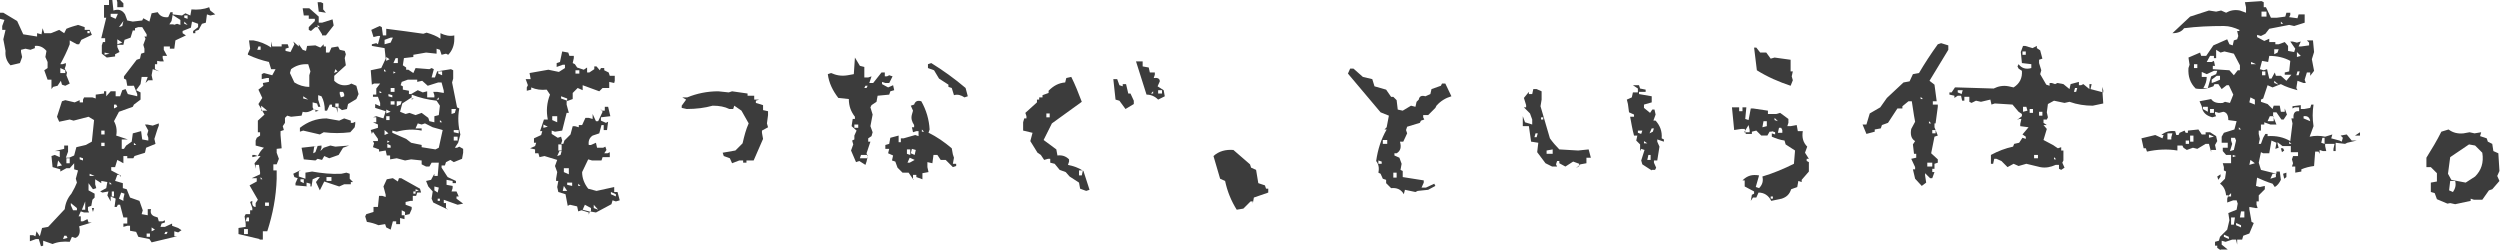
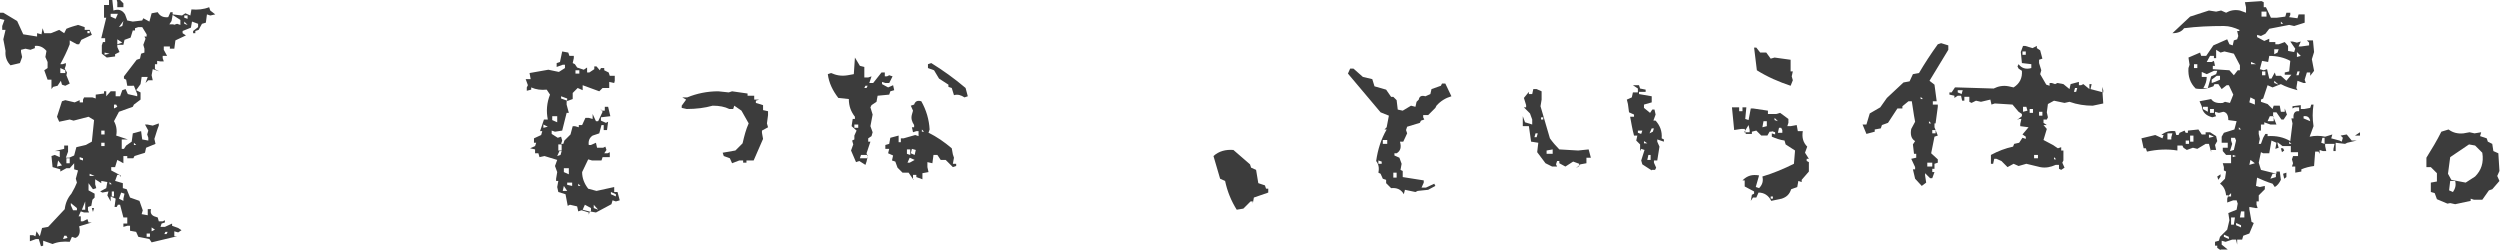
<svg xmlns="http://www.w3.org/2000/svg" version="1.1" id="レイヤー_1" x="0px" y="0px" viewBox="0 0 451.8 45.2" style="enable-background:new 0 0 451.8 45.2;" xml:space="preserve">
  <style type="text/css">
	.st0{fill:#3C3C3C;}
</style>
  <g>
    <g>
      <path class="st0" d="M9.3,16.1v-1.7H8.6L8,12.7l0.6-0.4v-1.1l-0.4-0.9l0.2-1.1c-0.6-0.7-1.3-1-2.1-0.9v0.4L5.5,9L4.6,8.8L3.8,9    v0.4L4,10.3l-0.4,1.1l-1.7,0.4c-0.7-0.7-1-1.6-0.9-2.6L0.6,7.1l0.4-1.7H0.4V4.7l0.4-1.1L0,3.4V2.3h0.6l2.5,1.5l1.1,2.4l2.5,0.4V6    l0.8,0.2l0.2-1.1L8,6h1.2l1.5-0.6L11.6,6L12,5.2c0.7-0.3,1.4-0.5,2.1-0.7l1.2,0.4v0.5h0.9l0.4,0.9l-1.9,0.9L14.3,8h-0.4l-1.3-0.7    V8c-0.5,1.3-1.1,2.5-1.7,3.6h0.4l0.6-0.2v0.4l-0.2,0.6l0.4,0.7L12,13.6l0.6,1.5l-0.8,0.4l-0.6-0.2l-0.2-0.7l-0.6,0.9l-0.8,0.2    L9.3,16.1z M7.4,44.5L7,43.2H6.5l-1.1,0.4v-1.1h0.6l0.4,0.2l0.2-0.9l0.6,0.9l0.4-1.5l1.1-0.2l3-3.2c0.1-1,0.5-2,1.2-2.8l0.6-1.1    l0.4-0.9l-0.2-0.7l0.4-1.5l-0.7-0.2v-1.1l-0.8,0.9H12L10.9,31v-0.4l-1.4-0.4l-0.2-2L9.9,28l0.9,0.4v-1.1H9.9l1.7-0.4v-0.6h0.7v1.1    l-0.4,1.1h0.6l0.9-0.4l0.4-1.5l1.7-0.4l1.1-0.6l0.4-3.9L16,21.1l-2.7,0.7l-0.7-0.2l-1.9,0.4l-0.4-0.9l0.9-2.8l0.6-0.2l1.7,0.4    l0.9-0.4v0.4H15V18l0.2-0.4h1.5l0.6,0.2v-0.7l1.5-0.2v-0.4h0.4v0.9l0.8-0.9h0.9v0.9h0.8l0.4-1.1l0.6-0.2l0.4,0.9l1.7,0.4V17    l-0.6-1.5H23l-0.2-1.1l-0.4-0.2v-0.4l2.3-3l0.6-0.2l0.2-0.9l0.6-0.2V8.8l-0.2-0.7l0.4-1.1l-0.2-0.4h0.4V6.2l-0.8-1.3H25l-0.6,0.2    v0.4H24l-0.4,1.3l-1.1,0.4l-0.2,0.9h-1.1v0.4l0.4,0.9l-0.8,0.4v0.4l-1.5,0.2l-0.9-0.7V8.2l0.2-0.6h0.4V6.9h-0.7    c0.3-1.3,0.6-2.5,0.9-3.7h-0.4V0.9h0.9V0h0.6l0.2,1.9c0.9-0.3,1.6-0.1,2.1,0.7l0.4,1.1L24,3.9l1.7-0.2l0.2-0.4L27,3.9l0.4-1.5    l1.1-0.2c0.4,0.7,1,1,1.9,0.9l0.4-0.9h0.4v0.4l1.7,0.2l0.6-0.4l0.9,0.4l0.2-1.1c1.1,0.1,2.2,0,3.2-0.4l0.2,0.6l0.9,0.7l-0.9,0.2    l-0.6-0.2l-0.2,1.5l-0.7,0.2l-0.6,1.1l-0.6,0.2V6h-0.4V5.6l0.9-0.7V4.3l-1.1-0.4l-0.2,1.1L33,5.6V6l0.6,0.4l-1.9,0.9l-0.2,1.5    h-0.8V8.4h-1.1V9l0.6,1.1h-0.8v0.4l0.2,0.6h-0.6L28.4,11v0.6H28v0.9l0.8,0.4l-1.2-0.4l-0.2,1.1l0.2,0.9h-0.8L26.3,15l0.4-1.1h-1.1    l-0.2,1.3l-0.8,1.1l0.8,0.4V18l-1.2,0.9L24,19.3l-2.5,0.9l-0.9,1.7c0.4,0.7,0.6,1.6,0.4,2.6l2.1,0.7h-1.1v1.7h0.4l0.4-0.6l1-0.7    l0.2-1.5l1.5-0.4l0.2,1.5l1.1,0.2v-0.5l-0.2-0.6l0.2-0.7l-0.6-1.1h0.4l1,0.2l1.1-0.4v0.4c-0.3,0.7-0.5,1.5-0.8,2.4l0.2,0.9    l-1.7,0.7l-0.2,0.9l-1.9,0.6l-0.2,0.4H23v-0.4h-0.7v1.3l-1.1-0.6l-0.4,1.3h-0.7v0.6l1.7,0.9V32l-0.2-0.4h-0.4l-0.4,1.1l1.4,0.4V34    l0.7,0.2l0.6,1.5l1.7,0.6l0.6,1.7l-0.2,0.7l1.1,0.2v-1.1h0.6c-0.2,0.7,0.1,1.1,0.6,1.3l0.6,0.2l0.2,0.7h0.7l0.4-0.2v0.4l-0.6,0.2    l-0.2,0.6h0.8l1.3-0.6v0.4l1.1,0.4l0.6,0.4l-0.6,0.4l-0.7-0.2v0.9H32l-4.6,1.1L27,43.2L25,42.8l-0.4-0.9l-1.1-0.2v-0.9H23    l-0.7,0.2v-0.6H23v-1.1h-0.7L21.7,37h-0.4l-0.2,0.4h-0.4l0.2-1.5L20,35.5v0.9l-0.6-1.1l0.2-0.7l-1.1,0.2l-0.4-0.2l1.1-0.6l0.2-1.1    l-1.1-0.2v0.4l-1.1-0.7v0.9l0.2,0.7l-0.6,0.2L16,33.1v1.3l1.1,0.6v0.7l-0.4,0.4l-0.2,1.1l-0.6,0.2V38l0.2,0.4h-0.9l-0.6-0.2    l-0.4,0.9h0.4V40H15l0.8-0.4l0.2,0.6h0.6l-2.3,0.7c0.3,1.1,0,1.9-0.7,2.1L13,42.8l-0.4,0.9c-1.1-0.1-2.2,0-3.1,0.4l-1.7-0.6v0.9    L7.4,44.5z M11.2,29.9L10.5,29l-0.2,1.1L11.2,29.9z M11.8,13.1v-0.4l-0.9-0.4v0.9H11.8z M12.2,43L12,42.6h-0.4l-0.2,0.6L12.2,43z     M12.6,29.5v-0.9H12v0.9H12.6z M13.9,38v-0.4l-1.1-0.9v0.4l0.4,0.9H13.9z M15,29v-0.4l-0.6-0.2v0.4L15,29z M15.4,37.9v-1.5    l-0.6,1.5H15.4z M16.2,6V5.6h-0.4V6H16.2z M17.1,31.8l-0.9-0.4v0.4H17.1z M16.8,38.3l-0.2-0.7h0.4L16.8,38.3z M18.9,24.3v-0.7    h-0.6v0.7H18.9z M18.9,26.4v-0.6h-0.6v0.6H18.9z M19.8,9.7l-0.9-0.2v0.4L19.8,9.7z M20.2,33.3l-0.4-0.4v0.4H20.2z M20.9,3.4    l0.4-0.9H20V3L20.9,3.4z M20.6,35.5v-0.9h-0.4v0.9H20.6z M21.2,19.3l-0.2-0.4h-0.4v0.7L21.2,19.3z M21.2,1.3V0.4L21.1,0h0.6    l0.6,0.6v0.7H21.2z M22.1,7.7l-0.9-0.6V8L22.1,7.7z M22.1,4.7l0.2-0.9l-0.8,1.1L22.1,4.7z M22.3,36.3v-0.4l0.2-0.9l-0.6-0.2    l-0.4,1.1L22.3,36.3z M24.6,26.2l-0.4-0.4v0.4H24.6z M27.1,42.8v-0.6h-0.6v0.6H27.1z M28,41.5l-0.6-0.4v0.7L28,41.5z M30.1,42.3    l0.2-0.4h-0.4l-0.2,0.4H30.1z M31.4,4.5L32,4.3l0.6,0.2V3.6l-1.4-0.9l-0.2,1.1l-0.4,0.6H31.4z M33.9,3.4V2.8h-0.6v0.4L33.9,3.4z     M33.9,4.5l-0.6-0.6v0.4L33.9,4.5z" />
-       <path class="st0" d="M46.9,43.2l-3.8-0.9v-1.1l1.3-0.2v-0.6l-0.2-1.3l0.2-0.4h0.8V38h0.4v-0.4l-0.4-1.1l0.4-0.2    c-0.1,0.7,0.1,1.1,0.6,1.1v-0.7l0.4-0.6l-1.5-2.6l1.3-0.7v-0.6h-0.9l1.5-0.7v-0.4l-0.2-1.3h-0.6v0.7L46,29.5l1.1-1.3h-0.6    l-0.9,0.2V28H46l0.6,0.2c0.3-0.6,0.6-1.1,1.1-1.5l-1.5-0.4v-0.9l0.2-0.5l0.6-0.4v-0.6h-0.4v-2.1l1.2-1.1l-1.1-1.9l0.7-1.1    l-0.7-1.5l0.9-0.7L47.5,15l1.1-0.2v-0.7h-0.4l-0.9,0.2v-0.9l0.4-0.2l1.5,0.4l0.6-1.1H49l-0.4-1.3c-1.3-0.3-2.5-0.7-3.8-1.3V9.7    l0.4-0.9L45,7.3h0.8C46.9,7.5,48,7.9,49,8.6V7.5l0.2,0.9h1.7V8h1.1l0.2,0.6l-0.6,0.2v0.4l0.9,0.2L53.2,8L53,7.5L54,8.4V8L54.7,9    l0.6,0.2l0.2-0.9L57,8.2l0.9,0.4L58.5,8v0.4h0.4v1.1h0.6l0.4-0.9l1.2-0.2L61.4,9l0.9,0.2l0.2,0.6l-0.2,0.7l0.2,1.3l-2.1,1.9v0.9    c0.7,0.7,1.6,1,2.7,0.7l0.4-0.2l0.9,0.4l0.4,1.5l-0.4,0.9l-1.5,0.9l-0.2,0.9l-0.9,0.2L61,19.3v1.1l-0.2-0.9l-0.8-0.2v-0.4h-0.4    L59.1,20h-0.4c0-1-0.2-1.9-0.6-2.6l-0.6-0.2V18l0.4,1.3h-0.4l-0.2-0.6l-0.8-0.2v0.9l0.2,0.4l0.9,0.2l-0.6,0.2v-0.4h-0.4    c-0.6,0.4-1.2,0.6-1.9,0.4l-0.2,0.7l-1.9,0.2l-0.7-0.2l-0.4,0.4v0.9l-0.4,0.6l0.2,0.7l-0.6,0.2v0.7l0.2,2.4L50,26.9v0.7l0.4,1.1    L50,29.7h-0.6v1.1H50v1.5c-0.1,3.3-0.7,6.4-1.7,9.5h-0.8v1.5H46.9z M44.8,42.3v-0.9h-0.7v0.9H44.8z M45,40v-0.7h-0.4L44.4,40H45z     M47.1,9V8.4h-0.4L46.5,9H47.1z M47.5,32.5L47.1,32v0.4H47.5z M48.3,20l-1.1-0.9V20H48.3z M48.6,37.2v-0.6h-0.7v0.6H48.6z     M55.9,15.7v-2.1l0.2-0.7l-0.4-1.3h-0.4c-1,0-1.9,0.3-2.7,0.9l-0.2,0.7l0.8,1.7C54,15.4,54.9,15.7,55.9,15.7z M57.8,34.4l-0.7-1.5    l0.7-0.9h-0.4l-0.9,0.4l-0.2,1.3h-0.6l-2.3-0.2v-0.4l0.4-0.9L53.2,32L53,31.4l1.4-0.7L54,31v0.9l1.2,0.4v-1.1l1.2-0.2    c1.7,0.3,3.5,0.5,5.3,0.4l0.9-0.2l0.6,0.2v0.9l0.6,0.6h-0.4v0.4h-0.4h-0.8l-0.9,0.4l-2.7-0.9L57.8,34.4z M57.8,24.3l-3-0.7    l-0.6,0.2v-0.7c1.4-1.1,3-1.7,4.8-1.7l2.3,0.4l0.9-0.4l1.2,0.4v0.4h0.4l0.4-0.2v0.4L64.1,23l-0.8,0.9c-1.6,0.2-3.2,0.2-4.8,0    L57.8,24.3z M54.9,33.1v-0.7h-0.6v0.4L54.9,33.1z M57,29l-2.1-0.2l-0.4-2.1l3.6-0.4v0.4l-0.2,0.6l0.6-0.6l1.2-0.4l0.9,0.2l2.5-0.2    L62,26.7L61.2,28l-1.7,0.6l-0.9-0.4l-0.4,0.7l-0.8-0.2L57,29z M58.2,6.2l-0.8-1.3H57l-0.8,0.7l-0.4-0.2V4.9l1.1-1.1V3.4h-1.5h0.4    V2.8h-0.9l-0.2-1.3h1.2L57.6,3v1.1h0.6l1.9-0.6l0.2,1.1l-1.4,1.8H58.2z M55.7,18l-0.9-0.6v0.4L55.7,18z M56.1,33.6v-0.4l-0.7-0.2    v0.7H56.1z M57,27.5l0.4-1.1h-0.6l-0.2,1.3L57,27.5z M58.9,2.3l-1.3-0.2l-0.2-1.7H58l0.4,0.2v1.1L58.9,2.3z M57.8,4.9l-0.4-0.4    v0.4H57.8z M59.9,32.7V32h-0.9v0.7H59.9z M61,12.9l-0.4-0.4l-0.2,0.7L61,12.9z M61.2,19.3v-0.6h-0.6v0.6H61.2z M62.2,17.4V17    L62,16.6h-0.6V17l0.2,0.6L62.2,17.4z M70.6,41.5l-0.8-0.4l-0.2-0.6l-1.2,0.2c-0.7-0.3-1.4-0.5-2.1-0.6L66,39.1l0.2-0.4l1.3-0.4    v-0.9h0.8l0.2-2h0.6l0.6,0.2v-0.4l-0.4-1.5l0.6-1.3l1.1-0.2l0.9,0.6l0.2-0.6h0.4l3.4,1.9l0.2,0.7h-0.7l-0.2,0.6h-0.6v0.9h-0.4    l-0.9,0.2V37l1.1,0.4v0.4L74,38.7l-0.9,0.2v0.7l-0.8-0.2v1.1h-0.7V40h-0.6L70.6,41.5z M81,37.9l-2.7-1.3L78,35.9l0.2-1.3l-0.8-0.9    L77,32.7l0.9-0.2l0.6-1.1v0.4h0.6l0.2-2.4H78l-0.4,0.7H77l-0.8-0.4V29l-1.9-0.2L73.2,29l-1.5-0.4l-1.2,0.2v-0.7h-0.6l-0.2-0.9    l-1.2,0.2v-0.4l-1.1-0.4l0.2-0.7l-0.2-0.4h0.9v-0.4l-0.9-1.3l-0.2,0.4l-0.2-0.7l1.3-0.4v-0.6l-0.9-0.4h0.6v-0.9h-0.6l0.6-0.2    l1.3,0.4l0.4-1.3l-1.9-0.6v-0.7l0.9,0.4v-0.6l-0.4-1.1h-0.9v-0.4h0.6v-1.1l0.7-0.9h-1.1l-0.4,0.2l-0.2-2.6l1.9-0.4l0.8-1.7    l-0.2-1.9l-2.3-0.4V8l0.8-0.2L68.3,8l0.4-1.5h-0.4l-0.8,0.2l-0.4-1.3l1.5-0.7L69,4.9l0.2,1.5h0.6V5.2c2.4,0.3,4.6,0.6,6.7,0.9    l0.6-0.2c1,0.3,1.8,0.6,2.5,1.1V6c0.8,0.4,1.7,0.6,2.5,0.4v0.7c0,1.1-0.4,2.1-1.1,2.8l-0.4-0.2l-0.8,0.2L79.5,9l-0.6-0.2v0.9    L77,9.5l-2.3,0.4v0.4L73,10.5l-0.2,1.3l0.6,0.4v0.4h0.4l0.9,0.6l0.4-0.9l2.5,0.2l0.4-0.2l0.4,0.2L78,14h0.6l0.4-1.1l2.5-0.4    l0.4,0.2v1.5l-0.2,0.7l0.9,4.5l0.4,0.2c-0.3,1.6-0.2,3.2,0.2,4.7l-0.4,1.5l-0.6,0.9h0.4l0.4-0.2l0.7,0.4v0.7l-0.2,1.1L82,29.3    l-0.6-0.4l-0.8,0.4l-0.2,0.6h-0.6v0.4l1.1,1.7l1.5,0.7v0.4h-0.6v-0.4l-1.1-0.2v0.9l1.1,0.2V34l-0.2,0.6h0.9l0.4,0.9h-0.4v0.4    l1.2,0.9L82.7,37l-2.5-0.9v0.6h0.4v0.9L81,37.9z M69,16.8l-0.4-0.4v0.4H69z M69.8,12.9l-0.4-0.4v0.4H69.8z M70.6,7.7l0.4-0.9h-0.4    l-1.1,0.4V8L70.6,7.7z M70.2,24.1l-0.7-0.6v0.9L70.2,24.1z M70.4,10.7l-0.6-0.4V11L70.4,10.7z M70.6,20.2l-0.8-0.4v0.7L70.6,20.2z     M70.4,21.7v-0.7h-0.6v0.7H70.4z M70.4,25.6L70,25.4v0.4L70.4,25.6z M70.6,26.7v-0.4L70,26v0.7H70.6z M70.9,17.6v-0.4L70.2,17v0.4    L70.9,17.6z M71.3,16.6v-0.7h-0.7v0.7H71.3z M71.3,18.9v-0.6h-0.7v0.6H71.3z M79.3,26.7l0.7-3.2L78.2,23l-1.4-0.7l-0.6,0.2    l-0.7-0.2l-0.4,0.9h1.1v0.4c-1.5-0.3-3-0.2-4.5,0.2l-0.8-0.2v0.4l2.5,1.1l0.9,0.7l1.9,0.4v0.4l2.5,0.4L79.3,26.7z M71.9,11.4v-0.9    h-0.4l-0.4,0.9H71.9z M71.5,13.1l-0.4-0.2v0.4L71.5,13.1z M72.4,18.9l0.2-0.6h-0.9v0.9L72.4,18.9z M78.5,17.6v-0.4l-0.2-0.6h0.7    l1.2,0.2v-0.4l-0.4-1.5h-0.6l-1.9,0.6l-1-0.9l-0.9,0.2v-0.4h-1.7l-1.1,0.4l-0.2,0.6l0.4,0.2v0.6l1.1,0.2V17h0.4l1.2-0.7l0.9,0.4    l0.8-0.2v1.1H78.5z M78.5,22.1v-1.1l0.8-0.2l0.2-1.7l-0.6-0.9c-1.6-0.2-3-0.5-4.5-1.1v0.7h0.4L74.4,18v-0.4l-1.7,1.1l-0.4,1.5    l1,0.4l0.7-0.2l1.1,0.4l1.1-0.4l1.2,0.9l0.2,0.6L78.5,22.1z M73.2,38.9v-0.6L72.6,38v0.9H73.2z M75.1,35v-0.4h-0.4V35H75.1z     M75.7,34.4l-0.6-0.2v0.4L75.7,34.4z M79.1,34.8l0.2-0.9l-0.8-0.2v0.7L79.1,34.8z M79.3,18v-0.4L78.9,18H79.3z M79.5,36.3v-0.4    h-0.4v0.4H79.5z M79.9,13.6v-0.7h-0.7v0.4L79.9,13.6z M79.9,22.1l-0.4-0.4v0.4H79.9z M82.2,20.4l0.2-0.7h-0.8v0.9L82.2,20.4z     M82.9,24.1v-0.6H82v0.4L82.9,24.1z M82.7,25.4v-0.7H82v0.7H82.7z" />
      <path class="st0" d="M106.4,38.8v-0.4l-1.3-0.4l-0.6,0.2l-0.2-0.9L103,37l-0.4,0.2l-0.4-2.1l-1.3-0.4l-0.2-0.9l0.2-1.1h-0.4v-0.4    l0.2-1.2l-0.4-1.1l0.4-1.1l-2.3-0.7l-0.9,0.2l-0.2-0.7h-0.6V27l-0.9-0.2l0.9-0.4l0.2-0.6h-0.4V25l1.3-0.6l0.2-0.7h-0.4l0.7-2.1H99    c-0.3-1.5-0.2-3,0.4-4.5l-0.6-0.9c-1,0.1-1.9,0-2.8-0.4v0.4l-0.8,0.2v-0.6l0.2-0.4l-0.4-1.1h0.9l-0.2-1.1l3.4-0.6l1.9,0.4l1.1-0.7    v-0.6h-0.4l-1.1,0.4v-0.7l0.6-0.2l0.4-1.9l1.1,0.2l0.2,0.6h0.8v0.4l-0.2,0.9l0.4,0.2l0.4,0.6l1.2,0.4l0.6-0.4v0.9h0.4l0.9-0.6V12    h0.4l0.6,0.7l0.2-0.4h0.6v0.4l0.8,0.4l0.2,0.6h0.9v0.9L111,15l-0.9-0.2v1.1h-1.2l-0.6,0.6l-3-1.1v0.9l-0.9-0.4l-0.9,0.9v1.1    l-1.1,0.4v0.6l0.4,1.5h-0.4l-0.8,3.2l-1.3,0.2l-0.6-0.2v0.6l1.1,0.7l0.6-0.2l0.2,0.7l-0.2,0.6h0.4l0.2-0.6l1.1-1.1l0.4-1.5h0.4    l0.7,0.2v-0.4h0.6l0.6-1.3h0.6l0.7,0.2v-0.9l0.6,1.3h0.4l0.8-1.7l-0.4-0.6l0.2,0.4h0.6v-0.7h0.6l0.4,1.7l-1.7,0.2v0.6l0.9,0.4    l0.4-0.2l-0.2,1.5h-0.6v-0.9h-0.4l-0.4,1.5l-1.2,0.4c-0.6,0.4-0.8,1-0.7,1.7h0.4l0.9-0.4l0.2,0.9h1.1l0.4-0.2l0.2,0.6l-0.4,0.6    h0.6l0.4-0.2v0.9h-1.3l-0.2,0.6h-1.7l-0.7-0.2l-1.1,2.3c0,1.1,0.4,2.1,1.1,3l1.5,0.4l3.2-0.7v0.9h0.6l0.4,1.5l-0.7,0.2l-0.6-0.2    l-0.2,0.7l-2.8,1.5l-1.1-0.2L106.4,38.8z M99,22.9l-0.8-0.4v0.6L99,22.9z M100.7,22.1V21h-0.9v0.7L100.7,22.1z M101.3,28l0.2-0.7    h-0.4l-0.4,0.9L101.3,28z M101.5,27.2v-1.1h-0.6v1.1H101.5z M102.5,18.2v-0.4l-1.1-0.4v0.4L102.5,18.2z M102.5,34.5l-0.6-0.9    l-0.2,0.9H102.5z M102.8,31.5v-1.1h-0.9v0.7L102.8,31.5z M103.4,33.6V33h-0.9v0.4L103.4,33.6z M104.7,13.3v-0.6H104v0.6H104.7z     M104.9,33.6l-0.4-0.4v0.4H104.9z M106.8,38.3v-0.7l-1.1-0.6l-0.4,0.9L106.8,38.3z M108.1,37.9l-0.8-0.9v0.6L108.1,37.9z     M111.3,35.5v-0.4l-0.9-0.4v0.4L111.3,35.5z" />
      <path class="st0" d="M132.3,29.5l-0.4-0.9l-1.1-0.4l-0.2-0.6l2.3-0.4l1.3-1.3c0.3-1.3,0.6-2.5,1.1-3.6l-1.3-2.3l-1.3-0.9l-0.2,0.6    h-0.7c-0.8-0.4-1.8-0.6-3-0.6c-1.4,0.4-3,0.6-4.7,0.6l-0.9-0.2v-0.4L124,18l-0.7-0.4h0.9c1.7-0.7,3.6-1.1,5.6-1.1l1.9,0.2l0.6-0.2    l2.8,0.4v0.4h1.2V18h0.9l-0.6,0.2v0.4l1.3,0.4v0.9l0.9,0.2v0.7l-0.2,1.5l0.2,0.7l-1.1,0.6V24l0.2,1.1l-1.7,3.9h-1.3v0.4h-0.6v-0.4    h-0.7L132.3,29.5z" />
      <path class="st0" d="M156.4,29.8l-1.1-0.7l-0.6,0.2l-0.9-2.1l0.4-1.1l-0.2-0.7l0.4-0.2v-0.7l0.4-0.9l-0.9-0.8l0.2-1.3h0.4v-0.4    c-0.7-0.9-1.1-1.9-1.1-3.2l-1.9-0.2c-1-1.3-1.7-2.7-1.9-4.3l0.6-0.2c0.9,0.4,1.8,0.6,3,0.4l1.1-0.2l0.2-3l0.9,1.5l0.8,0.2v1.9h0.7    l0.6-0.2l-0.4,1.2h0.7l1.5-1.9h0.6v0.7h0.4l0.4-0.2l0.6,0.2l-0.6,1.2h-0.7l-0.6-0.2v0.4l1.1,0.6l0.9-0.4l0.2,0.9l-0.7,0.2    l-0.2,0.6l-2.1,0.2l-0.2,1.1l-0.9,0.6l-0.2,0.4l0.4,1.3l-0.4,2.1l0.4,1.1l-0.2,0.7l-0.6,0.4v0.6h0.4l-0.7,2.1l0.2,0.6l-0.2,0.9    L156.4,29.8z M155.1,23.1v-0.6h-0.7v0.6H155.1z M156.8,28.7V28h-1.2l-0.2,0.6H156.8z M156.6,15.9l0.2-0.4h-0.4l-0.2,0.4H156.6z     M165.1,32.5l-0.9-1.3h-1.1l-0.9-0.9l-0.4-1.1l-0.6-0.2l0.2-0.9l-0.9-0.4l0.2-0.8h-0.7v-0.7l0.7-0.2l0.2-1.1l1.5-0.4V25h0.9    l2.1-0.6l0.6,0.2v-0.9h-0.4l-0.6,0.2l-0.2-0.9h0.4v-0.4c-0.4-0.6-0.6-1.2-0.4-1.9l0.2-0.7l-0.4-0.9l0.6-0.2    c0.2-0.6,0.6-0.8,1.3-0.6c0.9,1.6,1.4,3.3,1.5,5.1l-0.2,0.6c1.5,0.7,2.9,1.7,4.2,2.8l0.2,1.1l0.2,0.6l-0.2,1.1h0.6v0.4l-0.6,0.2    l-1.3-1.3H170l-0.6-0.9h-0.7l-0.2,1.5l-0.9-0.2v0.9l0.2,0.9l-1.1,0.2v1.1l-1.1-0.4v-0.4h-0.6v0.4V32.5z M162.8,25.7V25h-0.4v0.7    H162.8z M164.5,28V27h-0.6v0.8L164.5,28z M165.3,28.9l-0.9-0.4l-0.4,0.9h0.4L165.3,28.9z M165.3,28l0.2-0.9l-0.7-0.2l-0.2,0.8    L165.3,28z M167,23.8l-0.4-0.4v0.4H167z M174.3,17.6c-0.6-0.4-1.2-0.6-1.9-0.4l-0.4-1.3l-0.6-0.2v-0.4l-1.7-1.1l-0.9-1.5l-1.1-0.4    v-0.7l0.6-0.2c2.1,1.3,4.2,2.8,6.2,4.5l0.4,1.5L174.3,17.6z" />
-       <path class="st0" d="M196.3,34.5l-1.1-0.4L195,33l-1.7-1.1l-0.7-0.8l-1.1-0.4l-0.9-1.1l-0.8-0.2v-0.7h-0.4l-0.7,0.2l-0.6-0.9    l-0.6-0.4l-1.3-2.1l0.4-1.5l-1.7-0.4v-1.5l0.2-0.7h0.4V21l-0.2-0.6l2.1-1.9V18h0.4v-0.4h0.6v-0.4l1.1-0.4v-0.4    c0.9-0.9,1.8-1.4,3-1.5l0.2-0.8l0.9-0.2c0.7,1.4,1.3,2.9,1.9,4.5l-5.4,3.9l-1.5,3l2.3,1.7l0.2,1.1c0.8-0.1,1.5,0.1,2.1,0.7v0.4    l-0.2,0.6c1,0.2,1.9,0.5,2.8,1.1l1.1,3.4L196.3,34.5z M189.7,21.2v-0.7h-0.6v0.7H189.7z M195.5,31.7l0.2-0.9H195v0.9H195.5z     M203.4,19.7l-1.1-1.5l-0.7-0.2l-0.4-3.7h0.7l0.4,1.1l0.6,0.2v-0.4h0.6l0.4,1.7h0.4l0.6,1.3v0.6L203.4,19.7z M209.3,18    c-0.6-0.6-1.3-0.9-2.1-0.9l-1.9-6h1.2V12l1.1,0.2l0.2,0.9h0.9v0.4l-0.2,0.6c0.7-0.1,1.1,0.1,1.1,0.6l-0.4,0.9l1.1,0.7l0.2,1.1    L209.3,18z M208.4,16.9v-0.4l-0.4,0.4H208.4z M210,16.9v-0.6h-0.7v0.6H210z" />
      <path class="st0" d="M223.5,37.9c-1-1.6-1.7-3.3-2.1-5.2l-0.9-0.4l-1.2-4.1c1-0.9,2.2-1.2,3.6-1.1l3,2.6l0.2,0.6l0.9,0.4l0.4,2.4    l1.2,0.4l0.2,0.6h0.4v0.7l-2.6,0.9l-0.2,1.1v-0.4h-0.4l-1.3,1.3L223.5,37.9z" />
      <path class="st0" d="M253.7,35.1c-0.5-0.9-1.3-1.2-2.3-1.1l-0.9-0.9v-0.6l-0.6-0.2l-0.4-0.9l-0.4-0.2c0.2-0.9,0-1.6-0.4-2.1    c0.3-2.1,0.9-4,1.9-5.7h-0.4l0.4-0.4l0.4-2.1l-1.5-0.6l-5.9-7l0.4-0.9h0.6l1.7,1.5l1.7,0.4l0.4,1.3l2.1,0.6l0.9,1.3h0.4l0.6,0.6    l0.2,1.7l0.9,0.2l1.5-0.9l0.8,0.2l0.2-0.9l0.4-0.4c0.1-0.6,0.5-0.8,1.2-0.6l0.9-0.4l0.2-0.9l1.7-0.6l0.2-0.4h0.6l1.1,2.3    c-1,0.3-1.9,0.8-2.7,1.7l-0.2,0.4l-1.3,1.3h-0.9v0.4l0.2,0.4l-0.6,0.2l-0.2,0.4l-2.3,0.7l-0.2,0.6l0.2,0.6l-0.7,1.5h-0.6    c0.3,1,0.1,1.7-0.6,2.1H252v0.4l0.9,0.4l0.4,1.1l-0.2,1.1l0.4,0.2v1.1l3.8,0.6v0.4l-0.4,0.9h0.8l1.5-0.7l0.2,0.4l-1.3,0.7    l-1.9,0.2l-0.4,0.2l-1.9-0.4L253.7,35.1z M249.7,29.6v-0.4l-0.6-0.2v0.6H249.7z M250.7,26v-0.7h-0.8V26H250.7z M252.4,32.1v-0.9    h-0.6v0.9H252.4z" />
      <path class="st0" d="M284.8,30.4l0.6-0.4v-0.4l-1.1-0.4l-1.4,0.9l-1.1-0.6v-0.4h-0.4l-0.2,0.6l0.2,0.4h-0.9l-1.2-0.6l-1.5-2    l0.2-1.7l-1.3-0.2l-0.4-2.8h-1.1V21l0.4,1.1l1.3,0.4v-0.9l-0.4-1.1l-1.1-1.1h0.4v-0.4l-0.4-1.3l0.9-1.1v0.4h0.6l0.2-0.9h0.6    l0.9,0.4V18l-0.2,1.2l1.7,5.8c0.5,0.7,1.1,1.4,1.7,2l3.4,0.2l1.9-0.2l0.4,1.5h-0.8v0.6v0.4l-1.1,0.2L284.8,30.4z M277.7,24.8    l0.2-0.7h-0.4l-0.2,0.7H277.7z M278.9,21.6v-0.4h-0.4v0.4H278.9z M280.6,27.8V27l-1.1,0.2v0.6H280.6z M298.5,30.8l-1.7-1.1    l-0.2-0.7l0.6-1.9l-0.6-0.2l-0.2,0.4v-1.2l-0.7-0.7l0.2-0.9h-0.6c-0.3-1.1-0.5-2.3-0.7-3.4h0.7v-0.4l-0.9-0.4l-0.2-1.5l-0.2-0.8    l0.9-0.4l0.2-0.9h0.9v-0.7l-0.9-0.6h1.1l0.2,0.6l1,0.2v0.4h-1.2v0.4l2.3,0.4v1.1l-1.4,0.4v0.6l1.1,0.9l0.4-0.6h0.4l0.2,0.9    l-0.4,1.1h0.4c0.8,0.9,1.2,1.9,1.1,3.2l0.4,0.2v0.4l-1.2-0.4v0.4l0.4,0.9l-0.4,2.5h-0.6v0.4l0.4,0.9l-0.2,0.4H298.5z M296.6,24.2    l0.2-0.6H296V24L296.6,24.2z M297.7,25.9l-0.6-0.4v0.4H297.7z M298.3,28.9V28h-0.4l-0.2,0.9H298.3z M298.7,23.8l0.2-0.6h-0.4    l-0.4,0.9L298.7,23.8z" />
      <path class="st0" d="M316.4,36.3l0.2-1.1L317,35v-0.4l-1.7-0.9v-1.1h-0.4c0.9-0.9,1.8-1.1,3-0.9l-0.6,2.1l0.6,0.2    c0.6-0.6,0.8-1.3,0.6-2.1c2-0.6,3.9-1.4,5.7-2.3l0.2-2.4l-1.7-1.1l-0.2-0.7c-0.8-0.1-1.6-0.4-2.3-0.7v-0.9h-0.4l-0.4,0.7h-1.1    l-0.9-0.9l-0.8,0.2v0.4h-1.1l-0.2-0.9h-0.6l-1.3,0.2l-0.4-4.1h1.3v0.7h0.6v-0.7h0.7l-0.2,2.1l0.6,0.2l0.4-2.1h0.4l2.7,0.4v0.6h1.5    l0.7-0.2l1.5,1.1v0.7l-0.2,0.6h0.6l1.1-0.2l0.2,1.1h0.9c-0.2,1.2,0.1,2.1,0.8,2.8l-0.4,1.1l0.7,1.1h-0.4v0.4l0.4,0.2V31l-1.3,1.5    v0.4l-0.6-0.2l-0.2,1.1l-1.1,0.4c-0.3,0.9-0.8,1.4-1.7,1.7l-1.9,0.4c-0.5-1-1.3-1.5-2.3-1.5l-0.4,0.9h-0.6L316.4,36.3z     M316.2,23.9v-0.4l-0.2-0.9l-0.8,1.3H316.2z M323.6,15.5c-2.1-0.7-4.2-1.6-6.1-2.8L317,8.6h0.4l0.7,0.9h1.1l0.8,1.1l0.7-0.2    l2.9,0.4v2.1h0.4l-0.2,0.9l0.2,0.7L323.6,15.5z M319.3,22.8v-0.9h-0.6l-0.2,1.1L319.3,22.8z M320.4,35.9v-0.4H320v0.4H320.4z     M320.8,24.3v-0.4l-0.6-0.2v0.4L320.8,24.3z M321.3,21.9l-0.6-0.6v0.4L321.3,21.9z M322.1,23.9v-0.4l-0.2-0.4h-0.4l-0.2,0.9H322.1    z" />
      <path class="st0" d="M347.3,33.6l-1.2-1.3l-0.4-1.7h0.4v-0.4l-0.7-1.5l0.9-0.2v-0.7h-0.4l-0.2-1.7l0.4-0.6    c-0.7-0.4-0.9-1.2-0.7-2.2l0.7-1.3l-0.2-1.1l-0.4-2.6h-0.6l-1.1,0.9v0.4h-0.9l-1.7,2.6l-1.1,0.4l-0.2,0.6l-1.1,0.2v0.4l-1.5,0.4    l-0.7-1.7h0.7l0.6-2l1.9-1.1l1.2-1.7l3-2.8l1.1-0.2l0.6-1.3l1.1-0.2c1-1.7,2.1-3.4,3.4-5.2l0.6-0.2l1.3,0.4V9l-3.4,5.6l0.9,0.7    l0.4,3h-0.7v0.6h0.9v0.4l-0.4,3h0.4h-0.6V23l0.6,1.5l-0.6,0.2l-0.6,3l1.2,1.1v0.6l-0.6,0.2v0.9h-0.4v0.6h0.4l-0.4,1.1h-0.4    l-0.9-0.9v0.4l0.2,1.3L347.3,33.6z M347.5,17.9l-0.4-0.4v0.4H347.5z M349.2,30.1v-0.7h-0.9v0.7H349.2z M349,22.3l-0.4-0.4v0.4H349    z M349.8,24.1v-0.6h-0.6v0.6H349.8z M372.5,30.7l-0.4-0.2v-0.7h-0.6c-0.9,0.4-1.8,0.6-2.8,0.4l-2.5-0.6l-1.4,0.4l-0.9-0.4    l-1.1,0.6l-1.1-1.1l-0.9-0.4h-0.4l-0.2,0.9h-0.4V28c1.3-0.7,2.6-1.2,4-1.5L364,26l0.9-0.2l0.6-0.9l0.6,0.2v-0.4l-0.6-0.4l1.1-1.3    l-1.5-0.2v-0.4l0.2-0.9h-0.4l-0.4,0.2l0.9-0.7v-0.4l-0.6-0.4l-1.1-1.3l-3.2-0.2l-0.6,0.2l-0.2-0.9l-1.7,0.4l-0.9-0.2l-0.8,0.4    l-0.4-0.2v-0.9h-0.9v0.7h-0.4l-0.2-0.9h-0.6l-0.6,0.4v-0.4l-0.9-0.2v-0.4h0.4l0.6-0.9h0.4l6.6,0.2c0.8-0.4,1.7-0.6,2.7-0.4    l0.9,0.2c1.1-0.7,1.6-1.7,1.5-3l-0.6-0.4l-0.2-0.4l0.2-0.4c0.5,0.7,1.3,1,2.3,0.7v-0.7l-1.7-0.2l-0.2-2l0.4-1.1h0.4l1.3,0.4    l0.8-0.4v0.4l0.6,0.4l0.4,1.5l-0.6,0.2v0.6l0.4,1.3l-0.2,0.7l1.1,1.9l0.6,0.2V15h0.4l0.6,0.2l0.4-0.2l1.1,0.2l1.1,0.9l0.2-0.9    l1.5-0.4v0.6h0.4l0.4-0.2l1.1,0.9v-0.9h0.4l-0.2,0.9l2.3,0.6v-0.4l-0.2-0.6l0.2,3l-1.9,0.4c-1.4,0-2.8-0.2-4.2-0.7l-0.9,0.2    l-1.9-0.4l-1.1,0.6l-0.2,1.5l0.2,0.9l-0.2,0.4h-0.6v0.6l0.6,0.4h-0.6l0.6,0.7l-0.6,2l1.7,0.9l0.9,0.6l0.6-0.2v0.6h0.4V29l-0.2,0.4    l0.4,0.9L372.5,30.7z M354.5,17l0.2-0.7h-0.9v0.4L354.5,17z M366.1,9.9V9.3h-0.6v0.6H366.1z M366.4,20l-0.2-0.7h-0.6v0.9L366.4,20    z M367.4,20.4v-0.7h-0.6v0.7H367.4z M368.3,28.6V28h-0.7v0.6H368.3z M369.1,20.9v-0.7h-0.6v0.7H369.1z M371.6,28.8l-0.4-0.4v0.4    H371.6z M375.2,16.6l0.2-0.7H375l-0.2,0.7H375.2z" />
      <path class="st0" d="M399.6,27.5l-0.4-1.5h-0.6l-1.5,0.9l-0.8-0.2l-1.1,0.4l-0.6-0.4l-0.2-0.4h-0.9v0.9c-1.8-0.3-3.7-0.2-5.5,0.2    l-0.2-0.6h-0.4l-0.4-1.8l2.5-0.6l1.3,0.6l0.2-0.6h-0.4c0.7-0.6,1.5-0.8,2.5-0.7l0.2,0.7h0.4l0.2-0.4l0.9-0.4l0.2,0.4h0.4v-0.4    l1.9-0.2l0.6,0.9h0.7v-0.4h0.8l1.1,0.7l0.2,0.9l-0.4,0.7l0.2,0.9h-0.9v0.4V27.5z M392.4,25.2v-0.4l0.2-0.7h-0.9v1.1H392.4z     M401.3,45.2l-0.6-0.4v-0.4h-0.4v-0.7l0.7-0.2l0.2-0.7l1.3-1.3l0.4-1.7l-0.2-1.3l1.5-0.6l0.2-1.1l-0.2-0.6h-0.6l-1.1,0.4v-0.7    l0.2-0.6h-0.4c-0.1-1-0.5-1.7-1.1-2.1l0.9-0.9l0.2-1.3l-0.4-0.2v-0.6l-0.2-0.7h1.5V28h-0.9l-0.6-0.7v-0.6h0.9v-0.9h-1.1v-1.1    l0.4-0.7l1.9-0.6l0.4-1.5l-1.5-0.2c0-0.9-0.3-1.4-0.9-1.5l-0.8,0.2l-0.7-0.2v0.4l0.2,0.4l-0.7,0.2c-1.1-0.3-1.8-0.9-1.9-2    l-0.4-0.9l2.1-0.4c0.4,0.6,1.1,0.8,2.1,0.7l0.4-0.2l0.9,0.2l0.6-1.5l-0.8-1.7h-0.4l-0.9,0.7l-0.6-0.9h-0.7l-0.2,0.4    c-1,0.4-2.1,0.6-3.2,0.4c-1-1-1.4-2.2-1.3-3.7l0.2-0.6l-0.2-1.3l2.1-0.9l0.2,0.6h0.9l1.3-1.9l2.5-1.1l0.4,0.9l0.6,0.2l0.2-0.9    l0.6-0.2l0.2-0.6l-0.2-0.9h0.4V5.4c-0.9-0.4-1.8-0.7-2.8-0.7c-2.5,0-4.9,0.1-7.2,0.4c-0.4,0.6-1.1,0.9-2.1,0.9l3.2-3l3.4-1.1    l1.3,0.2l0.9-0.2l0.9,0.4c0.7-0.4,1.5-0.6,2.5-0.4l1.1,0.4V1.3l-0.2-0.9l3-0.2l0.4,0.2v0.9h0.4l0.9,1.9h1.1L413,3l0.2-0.7h0.7v0.4    l-0.2,0.4l1.5,0.2l0.2-0.7h1.1v1.5l-1.9,0.6l-0.9-0.2l-3.6,0.7l-0.7,0.9l-0.8,0.4l-0.7-0.2v0.4l1.3,0.7l0.9-0.4v0.6h1.1v0.4h0.6    l1.1-0.4l0.6,0.7v0.9l1.1,0.2l0.2-0.6l-0.9-1.3h0.4l0.8,0.2l0.7-0.2l-0.4,0.9h0.4l1.5-0.2V7.7l-0.4-0.4h1.1l0.2,2.1l-0.4,1.3    l0.4,2.1l-0.7,0.9v-0.6h-0.6l-0.4,1.3l0.2,0.6h-0.4l-1.1-0.4l-0.2,1.3l0.2,0.4c-1.1-0.3-2.1-0.6-3-1.1l-1.5,0.6l-0.9-0.4l-0.8,2.4    l-0.4,0.2v0.4l1.2,0.4l0.9,0.9l0.2-0.6h1.1l0.2,1.1h0.7v-0.6l0.4,1.1l-0.6,0.9h-0.4l-0.9-1.3h-0.6v0.7l0.6,1.5h-1.1l-1.1-0.4v0.4    h-0.6v1.1h-0.4v0.6l0.2,0.9l-0.2,0.9h0.4l0.4-1.1l0.4-0.7h0.4v0.4c1.6-0.1,2.9,0.2,4.1,0.9l0.4-3.2l-0.2-0.9h0.4    c-0.1-0.7,0.1-1.2,0.6-1.3h0.4v-0.7h-0.8l-0.4,0.2v-0.4l1.5-0.2v0.7h0.6l1.1-0.2l0.2-0.6h0.4c-0.2,1.3-0.2,2.6,0,3.9l-0.7,1.9    c0.9-0.2,1.9-0.2,2.8,0l1.3-0.4l-0.2,0.7l1.5,0.4l0.4,0.2l0.2-0.7l-0.4-0.4l1.1-0.2l0.9,1.1h0.9l-1.7,0.4l-0.4,0.2l-1.7-0.2v1.5    h-0.4v-0.4l0.2-0.9h-1.7v0.4l0.2,0.9h-0.6l-0.6-0.2v0.7l-0.2-0.4h-0.6l-0.2,2.6c-0.8,0.1-1.6,0.3-2.3,0.6v0.4l-1.1,0.2v-1.1h-0.6    l0.2-0.6l-0.2-0.7l0.2-0.6h0.9v-0.7h-1.3v-1.1h-1.5l-0.9-0.7V26l0.2,0.7l-0.6,0.2l0.2-1.1l-0.9-0.4l-0.4,2.3h-1.1l-0.4-0.2    l-0.4,1.9l0.4,1.3l2.8,0.7V31h0.6l0.2,1.5c-0.3,0.6-0.6,1-1.1,1.3l-0.4-0.6c-1-0.3-1.9-0.7-2.8-1.1l-0.2,1.5l0.7,0.2l0.9-0.2v0.6    l-1.1,1.1v1.1h-0.4V37l0.2,0.6h-0.4l-1.1-0.2v0.4l0.4,2.3l0.4,0.2l-0.8,1.9l-1.1,0.4l-0.2,0.7h-0.9v0.9l-0.2-0.9h-0.7l-1.2,0.4    l-0.7-0.2v0.7l1.1,0.9H401.3z M395.6,26v-0.6H395V26H395.6z M396.4,25.6v-1.1h-0.6v1.1H396.4z M397.1,12.3v-0.7h-0.6v0.7H397.1z     M399,15.9l0.6-2.1l0.9-0.4l0.2-0.6h-0.6l-1.3,0.6l-0.9-0.4v0.9h0.9c0,0.7-0.2,1.3-0.6,2L399,15.9z M399,20.2v-0.9h-0.9v0.4    L399,20.2z M403.7,13.6l0.7-0.9h0.4v-0.9l-1.1-2.1L402,9.3l-0.7,0.2L400.5,9v1.5h-0.4v-0.4h-0.7l-0.6,1.1h0.9l0.4-0.2l0.2,0.9    h-0.4v0.6l3,0.2L403.7,13.6z M400.1,24.7l-0.9-0.4v0.6L400.1,24.7z M400.1,20.4v-0.7h-0.7v0.7H400.1z M400.3,14.8l0.9-0.4v-0.7    h-0.6l-0.9,0.7V15L400.3,14.8z M400.9,32.5l-0.2-0.6l0.6-0.4v0.4L400.9,32.5z M402.8,43.2v-0.4l-0.9-0.4v0.4L402.8,43.2z     M403.2,35.5v-0.6l-0.6,0.6H403.2z M403.7,27.1l0.4-1.7l-0.2-0.5h-0.7v0.5l0.2,0.6l-0.4,1.3L403.7,27.1z M403.7,40.6l0.2-1.3h-0.7    v1.3H403.7z M404.1,28.2l-0.6-0.2v0.4L404.1,28.2z M405,41.1v-0.4l-0.9-0.4v0.4L405,41.1z M405,23.4l-0.4-0.4v0.4H405z     M405.6,39.3v-1.1H405l-0.2,1.1H405.6z M407.5,18.9V18l-0.8-0.4l-0.2,0.9L407.5,18.9z M407.5,29.5l-0.8-0.6l-0.2,0.9L407.5,29.5z     M407.7,11.6l-0.9-0.4v0.4H407.7z M413.2,14.6l0.9-1.1h-1.2v-0.4l0.8-0.2l0.2-1.9c-1.1-0.6-2.4-0.9-3.8-0.9l-0.2,1.1l-1.1-0.2    l-0.4,1.5l0.7,0.2l0.6-0.2l0.4,1.7h0.4l0.6-1.1l0.2,0.6h0.9L413.2,14.6z M409.6,3V2.1h-0.9V3H409.6z M409.4,13.6v-0.7h-0.6v0.7    H409.4z M410.9,21.9v-0.9h-0.7l-0.4,0.9H410.9z M411.3,32v-0.6h-0.6l-0.4,0.9L411.3,32z M411.6,9.5l0.2-0.6h-0.8v0.9L411.6,9.5z     M411.8,15.3l-0.8-0.7V15L411.8,15.3z M412.6,4.3l-0.4-0.4v0.4H412.6z M412.4,27.5l-0.2-0.7h0.4l0.2,0.4L412.4,27.5z M412.8,32.3    l-0.2-0.9l0.6-0.2V32L412.8,32.3z M414.1,26l-0.4-0.4V26H414.1z M415.4,13.6l0.2-0.7h-0.4l-0.2,0.7H415.4z M415.8,10.1l-0.7-0.7    v0.9L415.8,10.1z M417.5,21.9c-0.1-0.7-0.5-1-1.2-0.9v0.4L417.5,21.9z M420.1,26v-1.1h-0.4l-0.2,0.9L420.1,26z M425.6,24.5    l0.9-0.6v0.6H425.6z" />
      <path class="st0" d="M442.3,36.8l-1.9-0.8l-0.4-1.1l-0.7-0.2V33l1.1-0.2v-1.5l-1.1-1.1h-0.8v-1.7c1-1.6,1.9-3.1,2.7-4.7l1.3-0.4    c0.8,0.6,1.7,0.8,2.7,0.7l1.1-0.2l0.9,0.2l1.2-0.2l-0.2,0.7l1.2,0.4l0.2,0.6l0.8,0.4l0.2,1.3l0.9,0.4l0.2,3.2l-0.4,0.9l0.4,0.9    l-1.3,1.5l-0.6,0.2l-1.2,1.7h-1.5l-0.6-0.2v0.4l-2.8,0.6l-0.9-0.2L442.3,36.8z M445.6,33l1.7-1.1c1.1-1.1,1.6-2.5,1.3-4.3    l-1.3-1.3l-1.1-0.2l-3.4,2.3l-0.4,3l0.6,1.1L445.6,33z M443.3,34.7c0.4-0.6,0.6-1.2,0.4-2h-0.9l-0.2,1.7L443.3,34.7z" />
    </g>
  </g>
</svg>